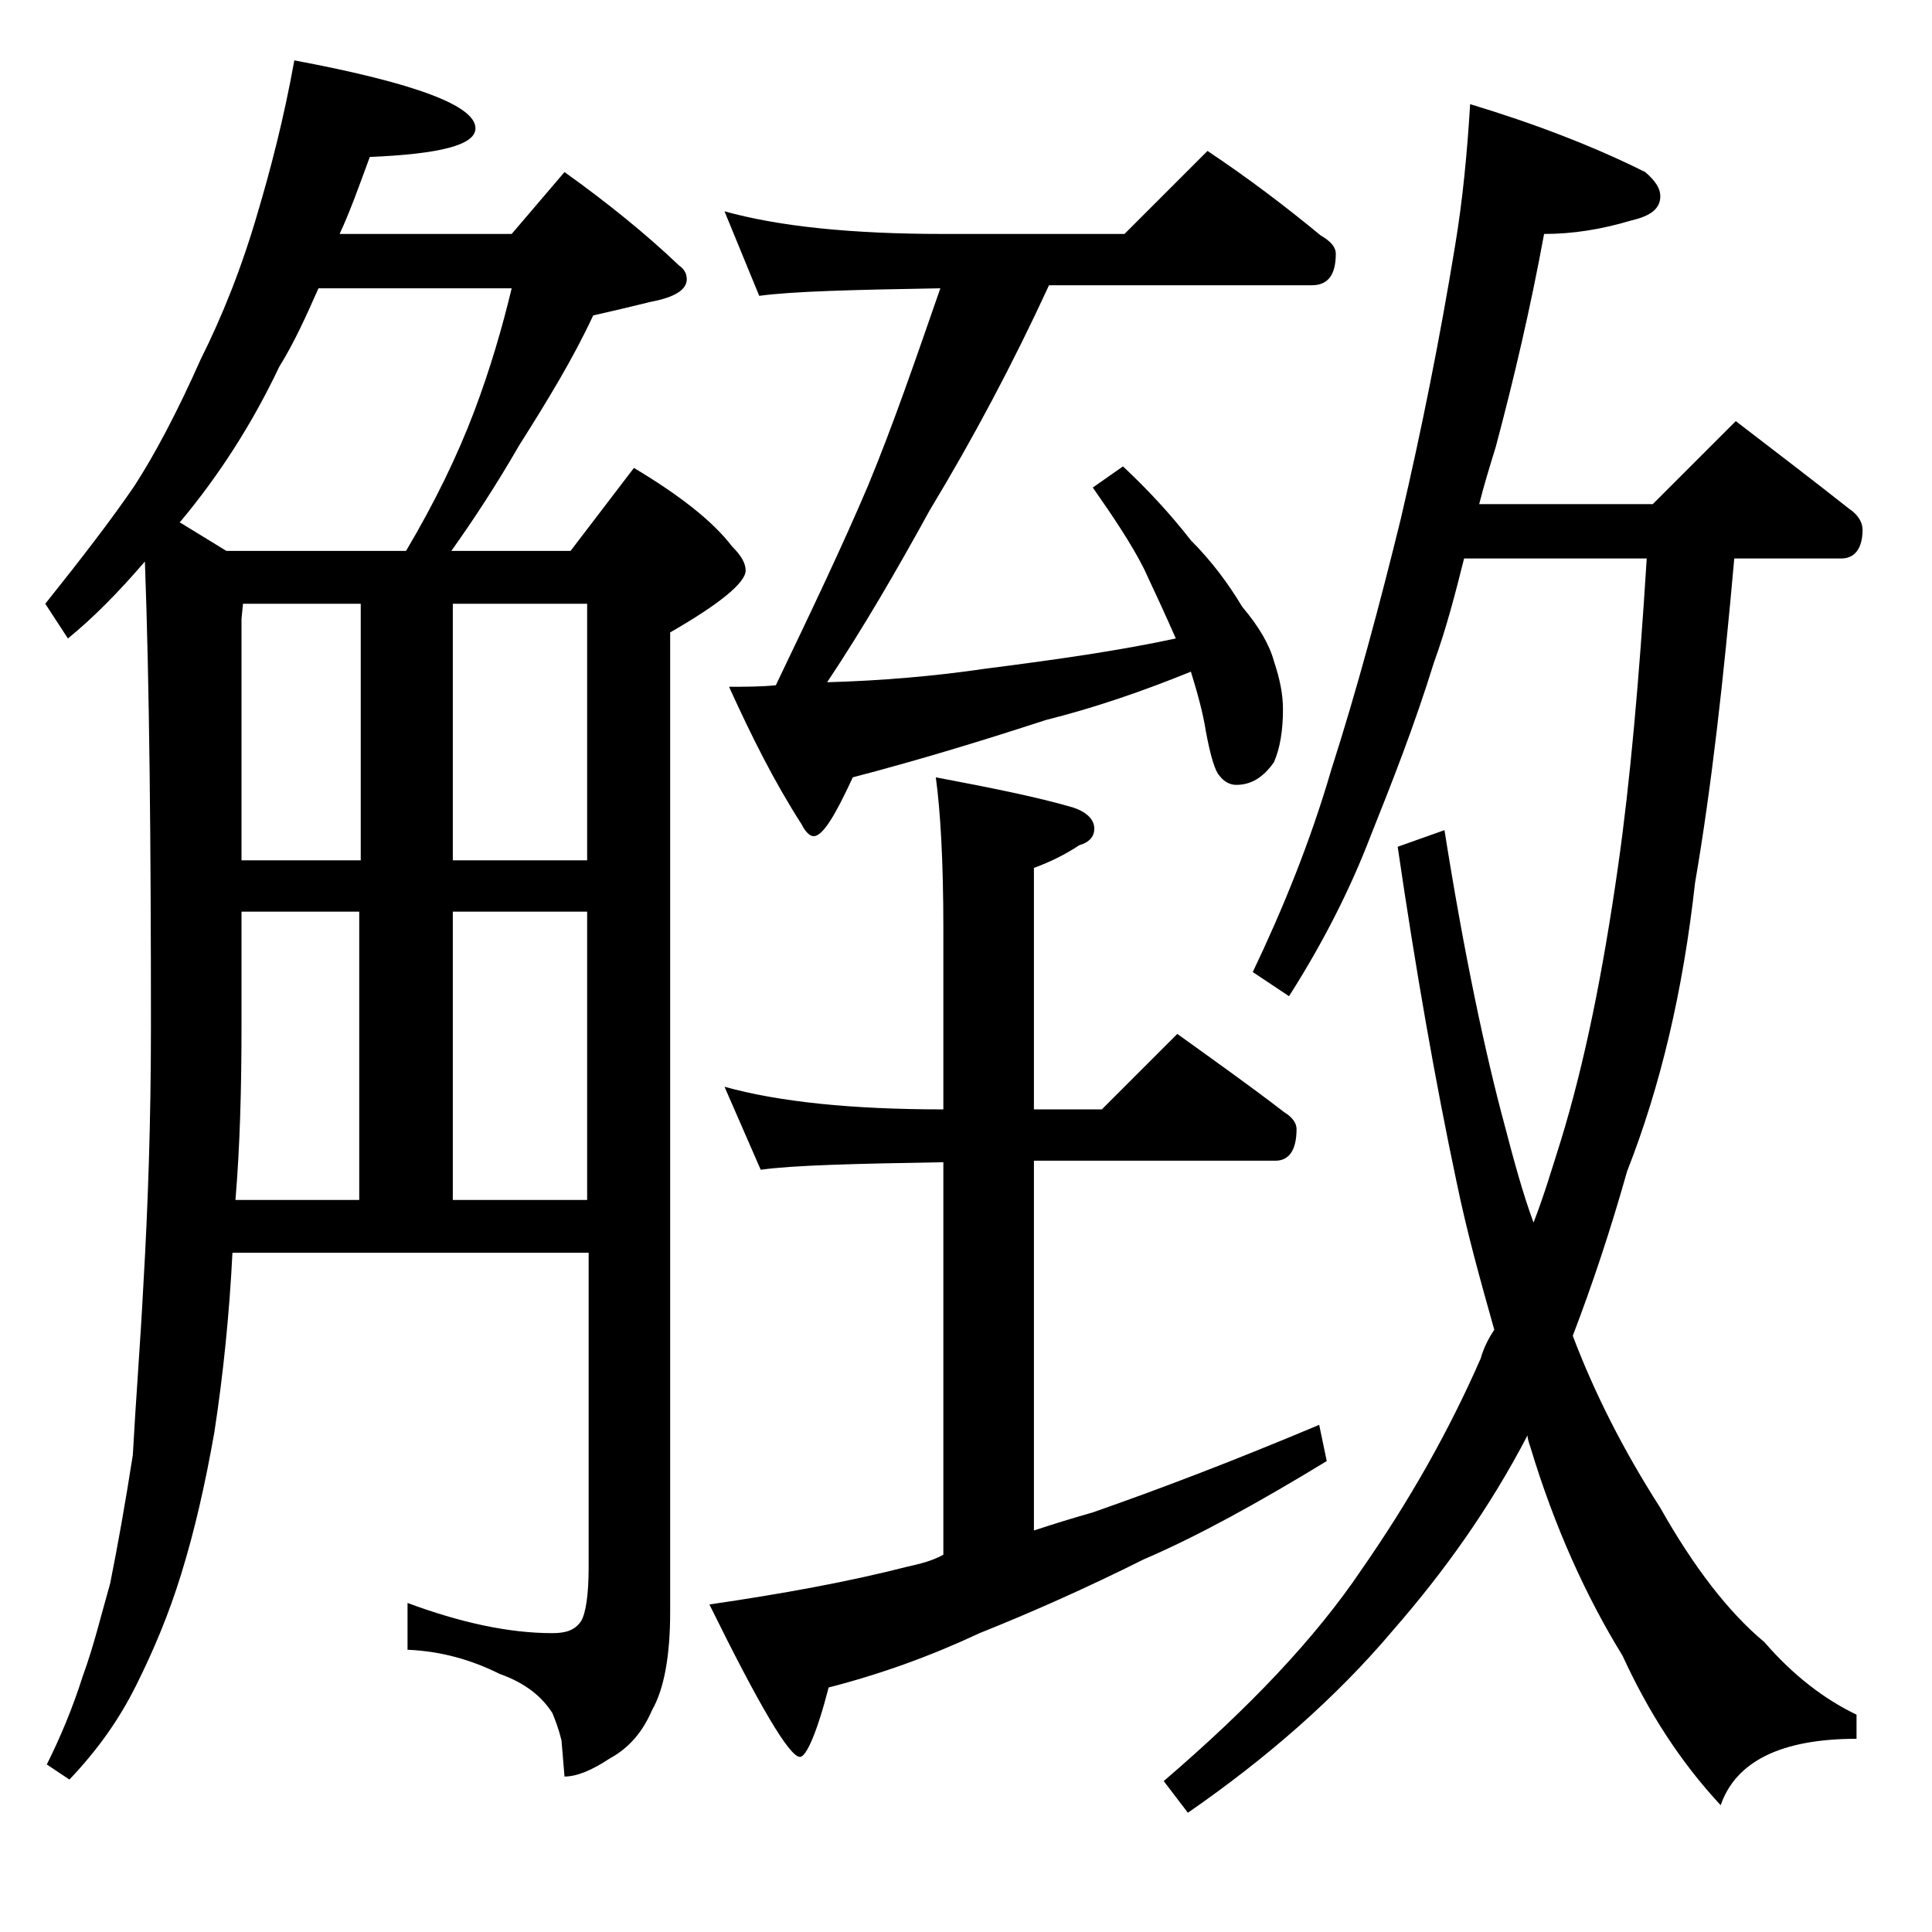
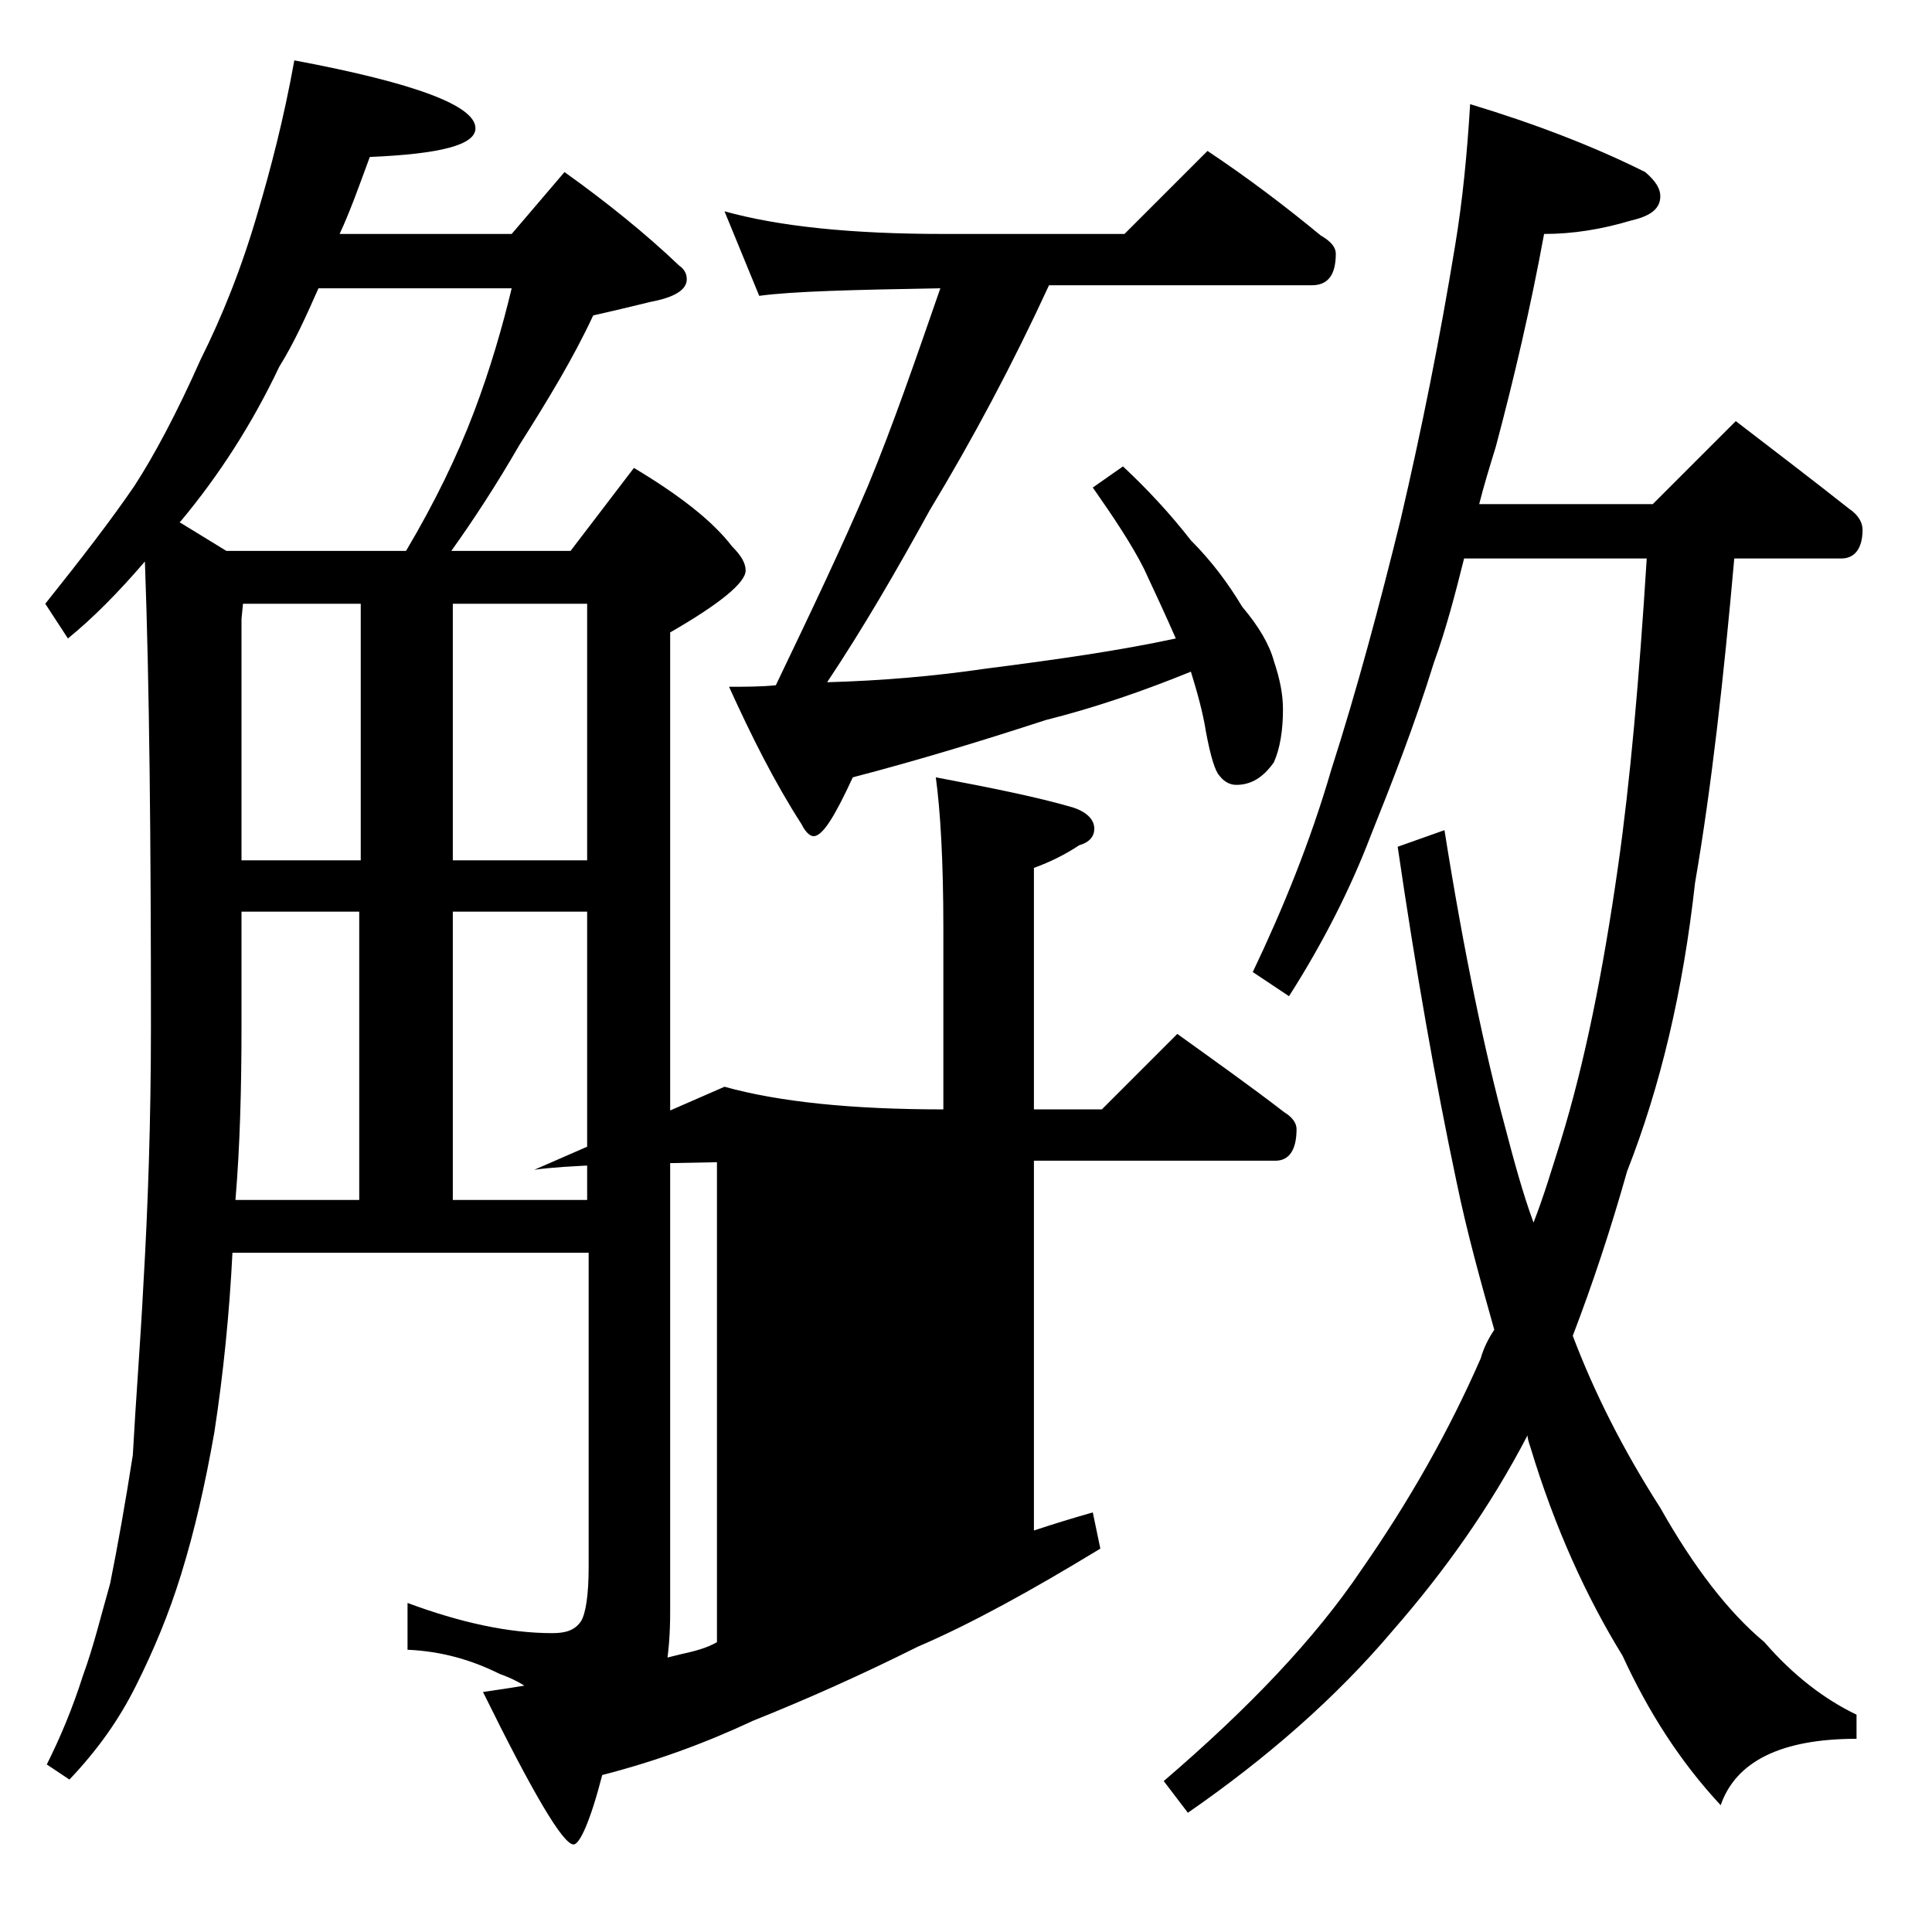
<svg xmlns="http://www.w3.org/2000/svg" version="1.1" id="Layer_1" x="0px" y="0px" viewBox="0 0 128 128" enable-background="new 0 0 128 128" xml:space="preserve">
-   <path d="M19.5,4c8,1.5,12,3,12,4.5c0,1.1-2.3,1.7-7,1.9c-0.7,1.9-1.3,3.6-2,5.1h11.4l3.5-4.1c2.8,2,5.4,4.1,7.6,6.2  c0.3,0.2,0.5,0.5,0.5,0.9c0,0.7-0.8,1.2-2.4,1.5c-1.2,0.3-2.5,0.6-3.8,0.9c-1.3,2.8-3,5.6-4.9,8.6c-1.5,2.6-3,4.9-4.5,7h7.9L42,31  c3,1.8,5.2,3.5,6.5,5.2c0.6,0.6,0.9,1.1,0.9,1.6c0,0.8-1.7,2.2-5,4.1v64.9c0,2.9-0.4,5.1-1.2,6.5c-0.6,1.4-1.5,2.5-2.8,3.2  c-1.2,0.8-2.2,1.2-3,1.2l-0.2-2.4c-0.2-0.8-0.4-1.3-0.6-1.8c-0.7-1.1-1.8-2-3.5-2.6c-1.8-0.9-3.8-1.5-6.1-1.6v-3.1  c3.5,1.3,6.7,2,9.6,2c0.9,0,1.5-0.2,1.9-0.8c0.3-0.5,0.5-1.7,0.5-3.6V83H15.4c-0.2,4-0.6,8-1.2,11.9c-0.6,3.4-1.3,6.5-2.2,9.4  c-0.8,2.6-1.8,5-3,7.4c-1.1,2.2-2.5,4.2-4.4,6.2l-1.5-1c0.9-1.8,1.7-3.7,2.4-5.9c0.7-1.9,1.2-4,1.8-6.1c0.5-2.5,1-5.3,1.5-8.5  C9,92.7,9.3,89,9.5,85.1C9.8,80,10,74.3,10,68c0-12.3-0.1-22.6-0.4-30.8c-1.8,2.1-3.5,3.8-5.1,5.1L3,40c2.4-3,4.4-5.6,5.9-7.8  c1.3-2,2.8-4.8,4.4-8.4c1.4-2.8,2.7-6,3.8-9.8C17.9,11.3,18.8,7.9,19.5,4z M15,36.5h11.9c1.9-3.2,3.4-6.3,4.5-9.2  c1.1-2.9,1.9-5.7,2.5-8.2H21.1c-0.8,1.8-1.6,3.6-2.6,5.2c-1.8,3.8-4,7.2-6.5,10.2l-0.1,0.1L15,36.5z M15.6,79.5h8.2V60.4H16V68  C16,72.1,15.9,75.9,15.6,79.5z M16,57h7.9V40h-7.8L16,41V57z M30,40v17h8.9V40H30z M30,79.5h8.9V60.4H30V79.5z M48,72  c3.6,1,8.4,1.5,14.5,1.5v-12c0-4.5-0.2-7.8-0.5-10c3.7,0.7,6.7,1.3,9.1,2c0.9,0.3,1.4,0.8,1.4,1.4c0,0.5-0.3,0.9-1,1.1  c-0.9,0.6-1.9,1.1-3,1.5v16H73l5-5c2.5,1.8,4.9,3.5,7.1,5.2c0.5,0.3,0.8,0.7,0.8,1.1c0,1.4-0.5,2.1-1.4,2.1h-16v24.5  c1.2-0.4,2.5-0.8,3.9-1.2c4.3-1.5,9.3-3.4,15-5.8l0.5,2.4c-4.6,2.8-8.6,5-12.1,6.5c-3.8,1.9-7.4,3.5-10.9,4.9  c-3.2,1.5-6.5,2.7-10,3.6c-0.8,3.1-1.5,4.6-1.9,4.6c-0.7,0-2.7-3.4-6-10.1c4.8-0.7,9.2-1.5,13.1-2.5c0.9-0.2,1.7-0.4,2.4-0.8V77  c-5.9,0.1-10,0.2-12.1,0.5L48,72z M48,14c3.6,1,8.4,1.5,14.5,1.5h12L80,10c2.7,1.8,5.2,3.7,7.5,5.6c0.7,0.4,1,0.8,1,1.2  c0,1.4-0.5,2.1-1.6,2.1H69.5c-2.4,5.2-5,10.1-7.9,14.9c-2.2,4-4.4,7.8-6.8,11.4c3.6-0.1,7.1-0.4,10.5-0.9c4.7-0.6,8.9-1.2,12.6-2  c-0.7-1.6-1.4-3.1-2.1-4.6c-0.8-1.6-2-3.4-3.4-5.4l2-1.4c1.6,1.5,3.1,3.1,4.5,4.9c1.4,1.4,2.5,2.9,3.4,4.4c1.1,1.3,1.8,2.5,2.1,3.6  C84.8,45,85,46,85,47c0,1.4-0.2,2.6-0.6,3.5c-0.7,1-1.5,1.5-2.5,1.5c-0.4,0-0.8-0.2-1.1-0.6c-0.3-0.3-0.6-1.3-0.9-2.9  c-0.2-1.3-0.6-2.7-1-4c-3.2,1.3-6.4,2.4-9.6,3.2c-4,1.3-8.2,2.6-12.8,3.8c-1.2,2.6-2,3.9-2.6,3.9c-0.2,0-0.5-0.2-0.8-0.8  c-1.8-2.8-3.3-5.8-4.8-9.1c1.1,0,2.1,0,3.1-0.1c2.3-4.8,4.4-9.2,6.1-13.2c1.7-4.1,3.2-8.5,4.8-13.1c-5.8,0.1-9.8,0.2-12,0.5L48,14z   M97.4,6.9c4.3,1.3,8.2,2.8,11.6,4.5c0.7,0.6,1,1.1,1,1.6c0,0.8-0.6,1.3-1.9,1.6c-2,0.6-3.9,0.9-5.8,0.9c-0.9,4.9-2,9.6-3.2,14.1  c-0.4,1.3-0.8,2.6-1.1,3.8h11.5l5.5-5.5c2.6,2,5.1,3.9,7.5,5.8c0.6,0.4,0.9,0.9,0.9,1.4c0,1.2-0.5,1.9-1.4,1.9h-7.1  c-0.7,7.9-1.5,15.1-2.6,21.5c-0.8,7.2-2.3,13.5-4.5,19.1c-1.1,3.9-2.3,7.5-3.6,10.9c1.4,3.7,3.3,7.5,5.8,11.4  c2.2,3.9,4.5,6.9,6.9,8.9c1.9,2.2,4,3.8,6.1,4.8v1.6c-5,0-8,1.5-9,4.4c-2.7-2.9-4.8-6.2-6.5-9.9c-2.4-3.9-4.5-8.5-6.1-13.8  c-0.1-0.3-0.2-0.6-0.2-0.8c-2.5,4.8-5.5,9-8.9,12.9c-3.8,4.5-8.4,8.5-13.6,12.1l-1.6-2.1c5.6-4.8,10-9.4,13.1-14  c3.2-4.6,5.8-9.2,7.9-14c0.2-0.7,0.5-1.3,0.9-1.9c-0.9-3.2-1.8-6.4-2.5-9.8c-1.4-6.6-2.7-14-3.9-22.2l3.1-1.1  c1.3,8.2,2.7,14.8,4,19.6c0.6,2.3,1.2,4.5,1.9,6.4c0.7-1.8,1.2-3.5,1.8-5.4c1.6-5.2,2.8-11.2,3.8-18.2c0.8-5.6,1.4-12.4,1.9-20.4H97  c-0.6,2.4-1.2,4.7-2,6.9c-1.3,4.2-2.8,8-4.2,11.5c-1.3,3.4-3.1,7-5.4,10.6L83,64.4c2-4.2,3.8-8.6,5.2-13.4  c1.7-5.3,3.2-10.9,4.6-16.6c1.4-6,2.6-12,3.6-18.1C96.9,13.3,97.2,10.2,97.4,6.9z" />
+   <path d="M19.5,4c8,1.5,12,3,12,4.5c0,1.1-2.3,1.7-7,1.9c-0.7,1.9-1.3,3.6-2,5.1h11.4l3.5-4.1c2.8,2,5.4,4.1,7.6,6.2  c0.3,0.2,0.5,0.5,0.5,0.9c0,0.7-0.8,1.2-2.4,1.5c-1.2,0.3-2.5,0.6-3.8,0.9c-1.3,2.8-3,5.6-4.9,8.6c-1.5,2.6-3,4.9-4.5,7h7.9L42,31  c3,1.8,5.2,3.5,6.5,5.2c0.6,0.6,0.9,1.1,0.9,1.6c0,0.8-1.7,2.2-5,4.1v64.9c0,2.9-0.4,5.1-1.2,6.5c-0.6,1.4-1.5,2.5-2.8,3.2  c-1.2,0.8-2.2,1.2-3,1.2l-0.2-2.4c-0.2-0.8-0.4-1.3-0.6-1.8c-0.7-1.1-1.8-2-3.5-2.6c-1.8-0.9-3.8-1.5-6.1-1.6v-3.1  c3.5,1.3,6.7,2,9.6,2c0.9,0,1.5-0.2,1.9-0.8c0.3-0.5,0.5-1.7,0.5-3.6V83H15.4c-0.2,4-0.6,8-1.2,11.9c-0.6,3.4-1.3,6.5-2.2,9.4  c-0.8,2.6-1.8,5-3,7.4c-1.1,2.2-2.5,4.2-4.4,6.2l-1.5-1c0.9-1.8,1.7-3.7,2.4-5.9c0.7-1.9,1.2-4,1.8-6.1c0.5-2.5,1-5.3,1.5-8.5  C9,92.7,9.3,89,9.5,85.1C9.8,80,10,74.3,10,68c0-12.3-0.1-22.6-0.4-30.8c-1.8,2.1-3.5,3.8-5.1,5.1L3,40c2.4-3,4.4-5.6,5.9-7.8  c1.3-2,2.8-4.8,4.4-8.4c1.4-2.8,2.7-6,3.8-9.8C17.9,11.3,18.8,7.9,19.5,4z M15,36.5h11.9c1.9-3.2,3.4-6.3,4.5-9.2  c1.1-2.9,1.9-5.7,2.5-8.2H21.1c-0.8,1.8-1.6,3.6-2.6,5.2c-1.8,3.8-4,7.2-6.5,10.2l-0.1,0.1L15,36.5z M15.6,79.5h8.2V60.4H16V68  C16,72.1,15.9,75.9,15.6,79.5z M16,57h7.9V40h-7.8L16,41V57z M30,40v17h8.9V40H30z M30,79.5h8.9V60.4H30V79.5z M48,72  c3.6,1,8.4,1.5,14.5,1.5v-12c0-4.5-0.2-7.8-0.5-10c3.7,0.7,6.7,1.3,9.1,2c0.9,0.3,1.4,0.8,1.4,1.4c0,0.5-0.3,0.9-1,1.1  c-0.9,0.6-1.9,1.1-3,1.5v16H73l5-5c2.5,1.8,4.9,3.5,7.1,5.2c0.5,0.3,0.8,0.7,0.8,1.1c0,1.4-0.5,2.1-1.4,2.1h-16v24.5  c1.2-0.4,2.5-0.8,3.9-1.2l0.5,2.4c-4.6,2.8-8.6,5-12.1,6.5c-3.8,1.9-7.4,3.5-10.9,4.9  c-3.2,1.5-6.5,2.7-10,3.6c-0.8,3.1-1.5,4.6-1.9,4.6c-0.7,0-2.7-3.4-6-10.1c4.8-0.7,9.2-1.5,13.1-2.5c0.9-0.2,1.7-0.4,2.4-0.8V77  c-5.9,0.1-10,0.2-12.1,0.5L48,72z M48,14c3.6,1,8.4,1.5,14.5,1.5h12L80,10c2.7,1.8,5.2,3.7,7.5,5.6c0.7,0.4,1,0.8,1,1.2  c0,1.4-0.5,2.1-1.6,2.1H69.5c-2.4,5.2-5,10.1-7.9,14.9c-2.2,4-4.4,7.8-6.8,11.4c3.6-0.1,7.1-0.4,10.5-0.9c4.7-0.6,8.9-1.2,12.6-2  c-0.7-1.6-1.4-3.1-2.1-4.6c-0.8-1.6-2-3.4-3.4-5.4l2-1.4c1.6,1.5,3.1,3.1,4.5,4.9c1.4,1.4,2.5,2.9,3.4,4.4c1.1,1.3,1.8,2.5,2.1,3.6  C84.8,45,85,46,85,47c0,1.4-0.2,2.6-0.6,3.5c-0.7,1-1.5,1.5-2.5,1.5c-0.4,0-0.8-0.2-1.1-0.6c-0.3-0.3-0.6-1.3-0.9-2.9  c-0.2-1.3-0.6-2.7-1-4c-3.2,1.3-6.4,2.4-9.6,3.2c-4,1.3-8.2,2.6-12.8,3.8c-1.2,2.6-2,3.9-2.6,3.9c-0.2,0-0.5-0.2-0.8-0.8  c-1.8-2.8-3.3-5.8-4.8-9.1c1.1,0,2.1,0,3.1-0.1c2.3-4.8,4.4-9.2,6.1-13.2c1.7-4.1,3.2-8.5,4.8-13.1c-5.8,0.1-9.8,0.2-12,0.5L48,14z   M97.4,6.9c4.3,1.3,8.2,2.8,11.6,4.5c0.7,0.6,1,1.1,1,1.6c0,0.8-0.6,1.3-1.9,1.6c-2,0.6-3.9,0.9-5.8,0.9c-0.9,4.9-2,9.6-3.2,14.1  c-0.4,1.3-0.8,2.6-1.1,3.8h11.5l5.5-5.5c2.6,2,5.1,3.9,7.5,5.8c0.6,0.4,0.9,0.9,0.9,1.4c0,1.2-0.5,1.9-1.4,1.9h-7.1  c-0.7,7.9-1.5,15.1-2.6,21.5c-0.8,7.2-2.3,13.5-4.5,19.1c-1.1,3.9-2.3,7.5-3.6,10.9c1.4,3.7,3.3,7.5,5.8,11.4  c2.2,3.9,4.5,6.9,6.9,8.9c1.9,2.2,4,3.8,6.1,4.8v1.6c-5,0-8,1.5-9,4.4c-2.7-2.9-4.8-6.2-6.5-9.9c-2.4-3.9-4.5-8.5-6.1-13.8  c-0.1-0.3-0.2-0.6-0.2-0.8c-2.5,4.8-5.5,9-8.9,12.9c-3.8,4.5-8.4,8.5-13.6,12.1l-1.6-2.1c5.6-4.8,10-9.4,13.1-14  c3.2-4.6,5.8-9.2,7.9-14c0.2-0.7,0.5-1.3,0.9-1.9c-0.9-3.2-1.8-6.4-2.5-9.8c-1.4-6.6-2.7-14-3.9-22.2l3.1-1.1  c1.3,8.2,2.7,14.8,4,19.6c0.6,2.3,1.2,4.5,1.9,6.4c0.7-1.8,1.2-3.5,1.8-5.4c1.6-5.2,2.8-11.2,3.8-18.2c0.8-5.6,1.4-12.4,1.9-20.4H97  c-0.6,2.4-1.2,4.7-2,6.9c-1.3,4.2-2.8,8-4.2,11.5c-1.3,3.4-3.1,7-5.4,10.6L83,64.4c2-4.2,3.8-8.6,5.2-13.4  c1.7-5.3,3.2-10.9,4.6-16.6c1.4-6,2.6-12,3.6-18.1C96.9,13.3,97.2,10.2,97.4,6.9z" />
</svg>